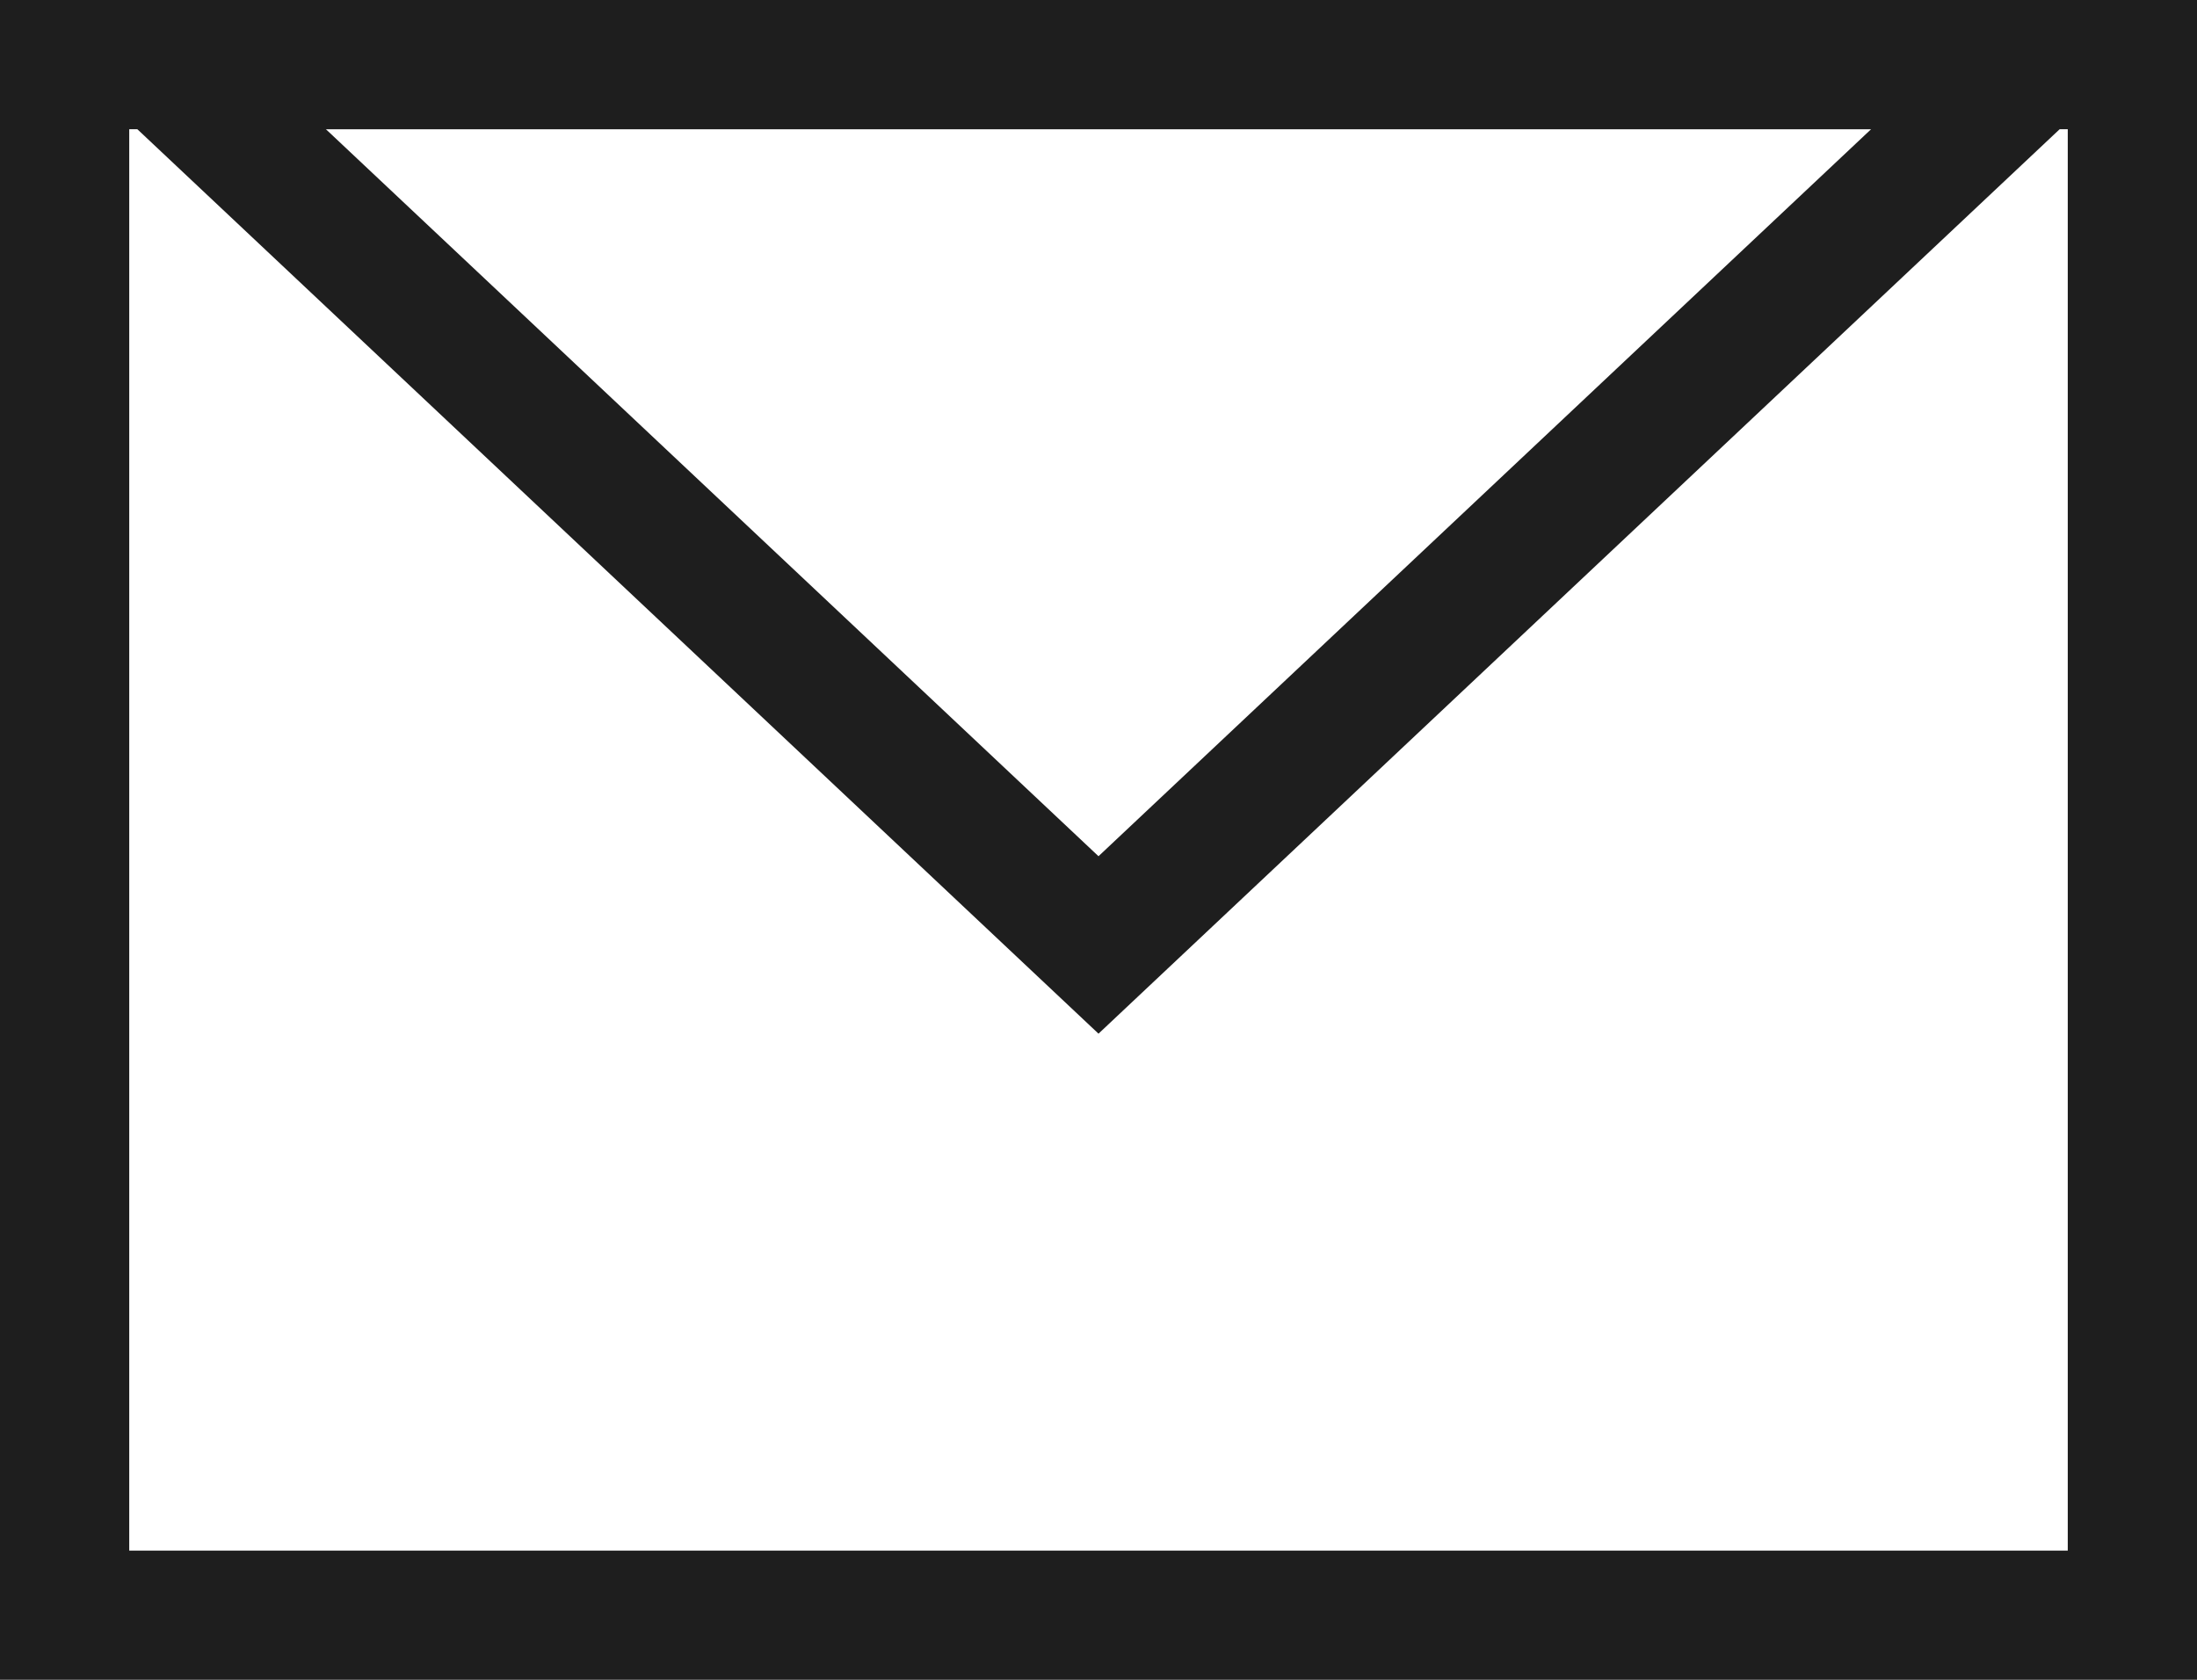
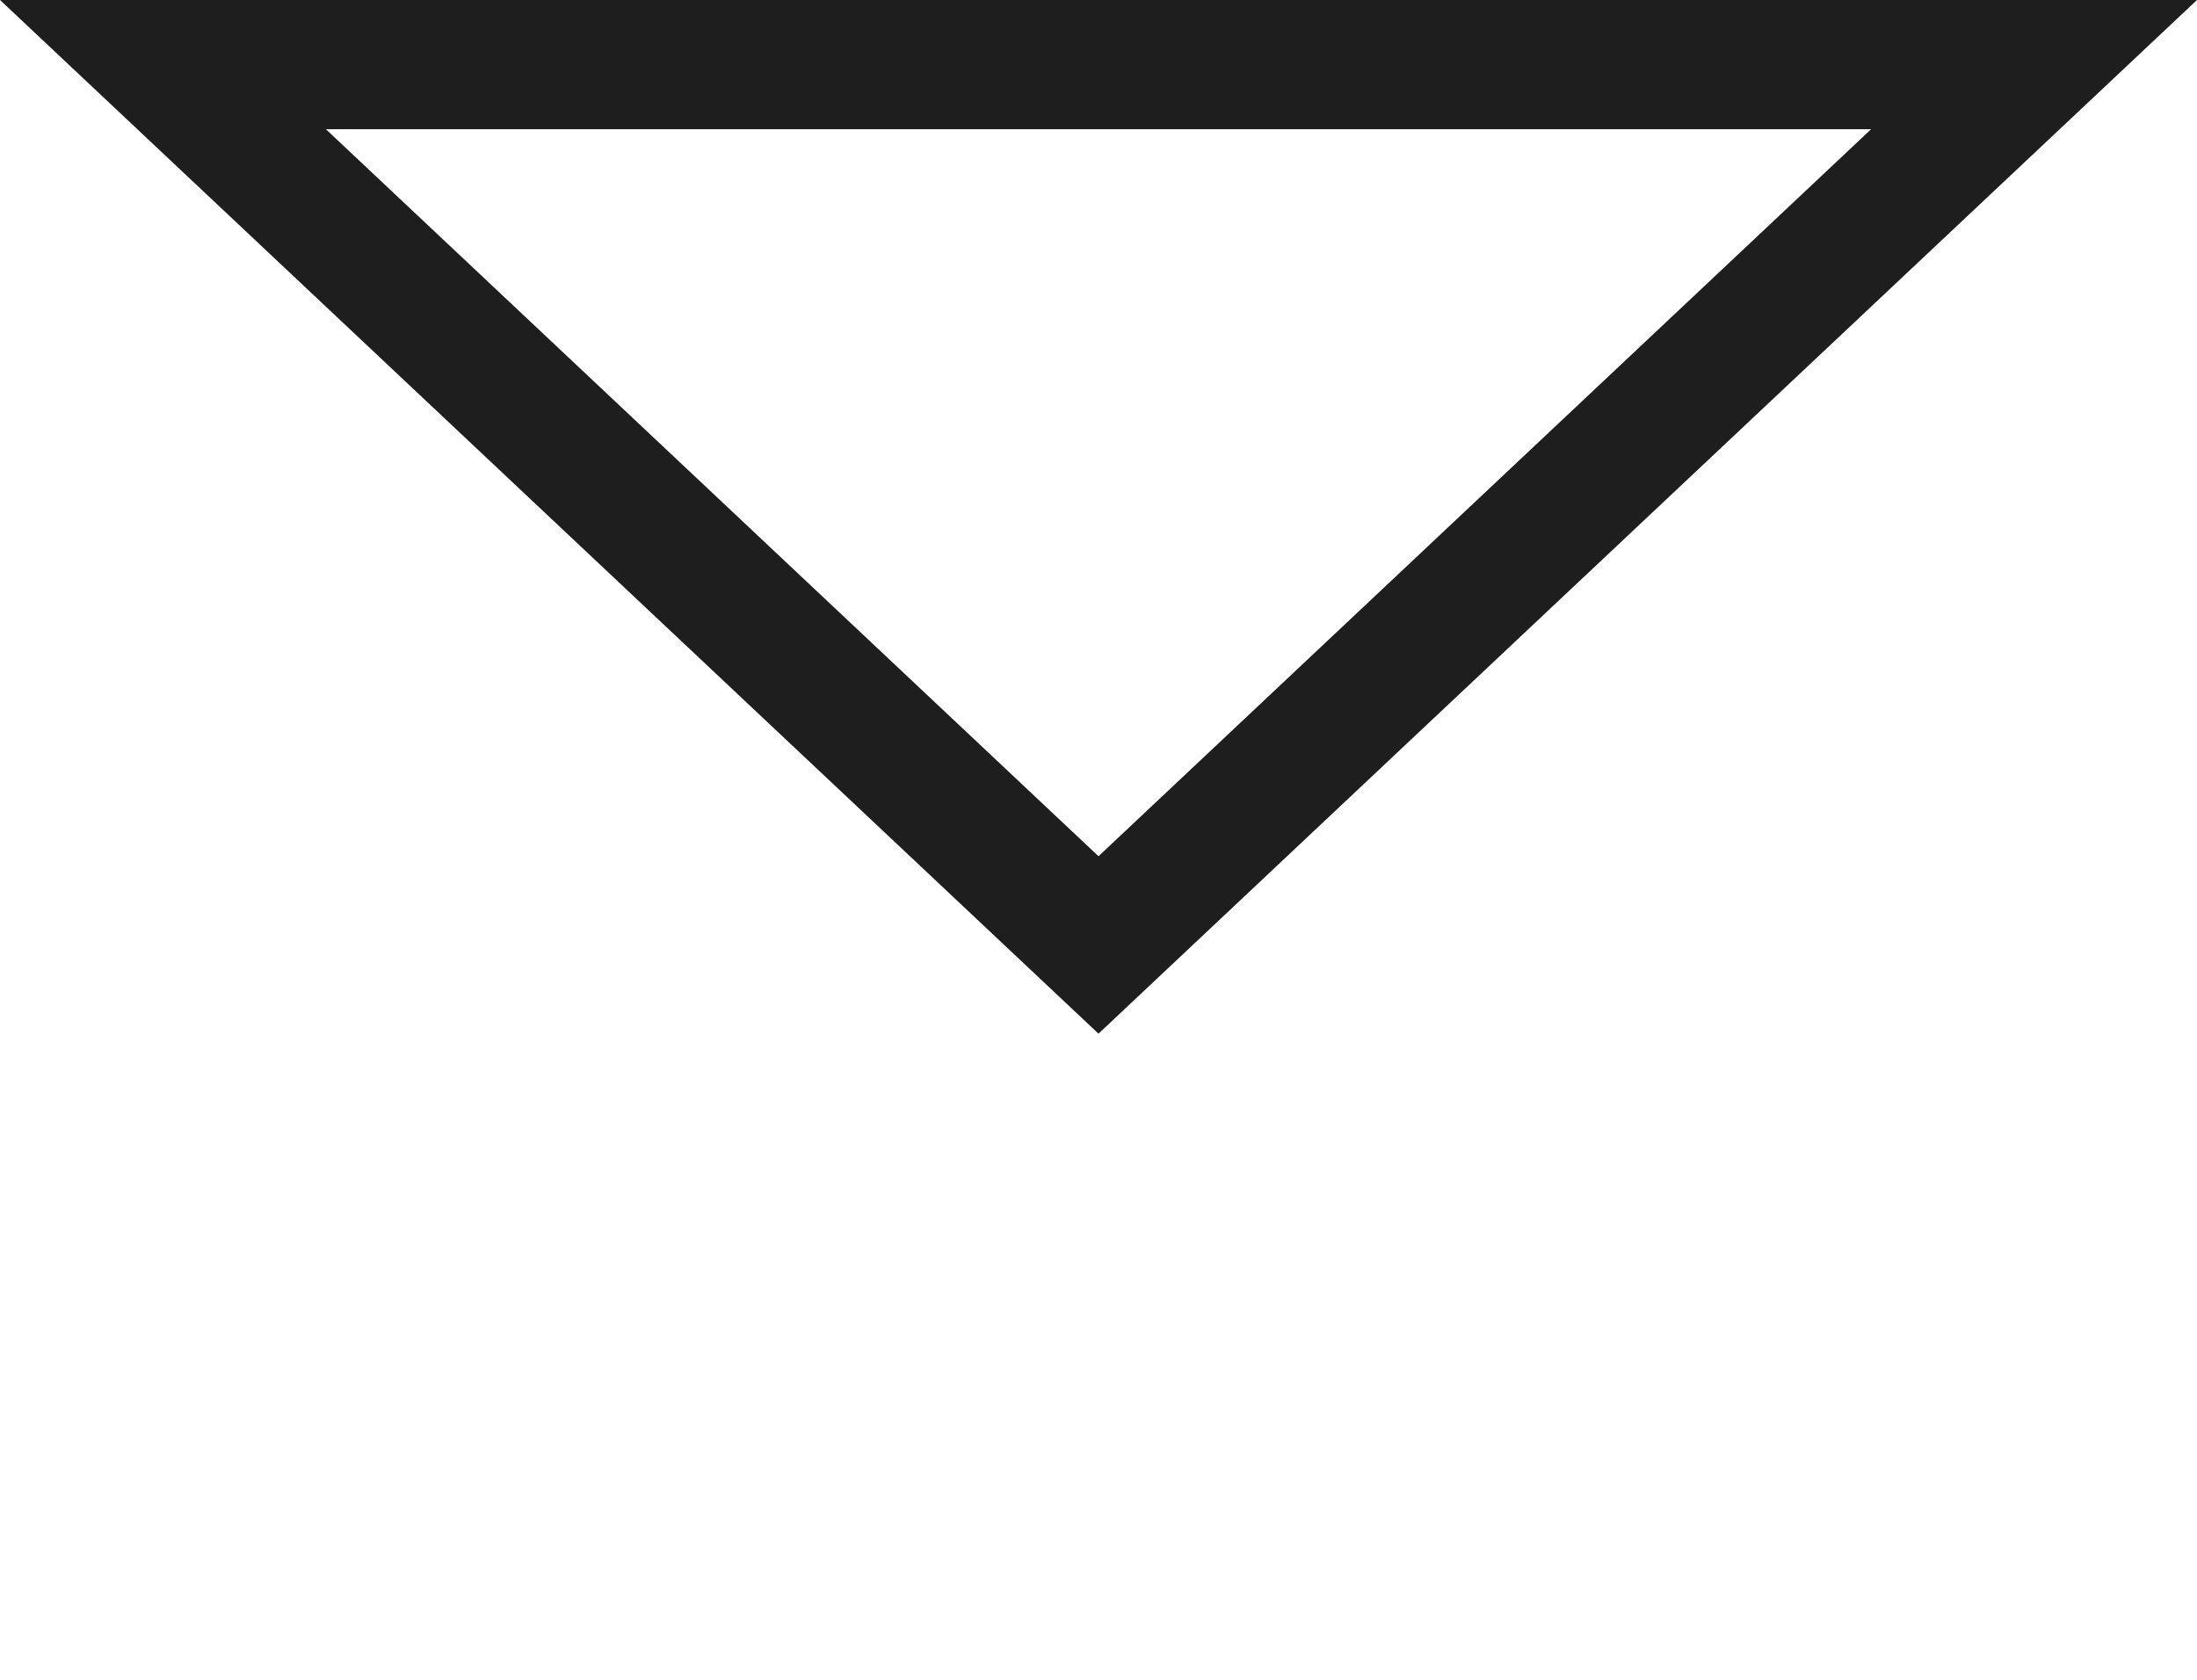
<svg xmlns="http://www.w3.org/2000/svg" width="17" height="13" viewBox="0 0 17 13">
  <g fill="none" fill-rule="evenodd" stroke="#1E1E1E" transform="translate(0 -1)">
-     <path d="M16.5,1.5 L16.5,13.5 L0.5,13.5 L0.5,1.5 L16.5,1.5 Z" />
    <path d="M15.739,1.5 L8.5,8.313 L1.261,1.5 L15.739,1.5 Z" />
  </g>
</svg>